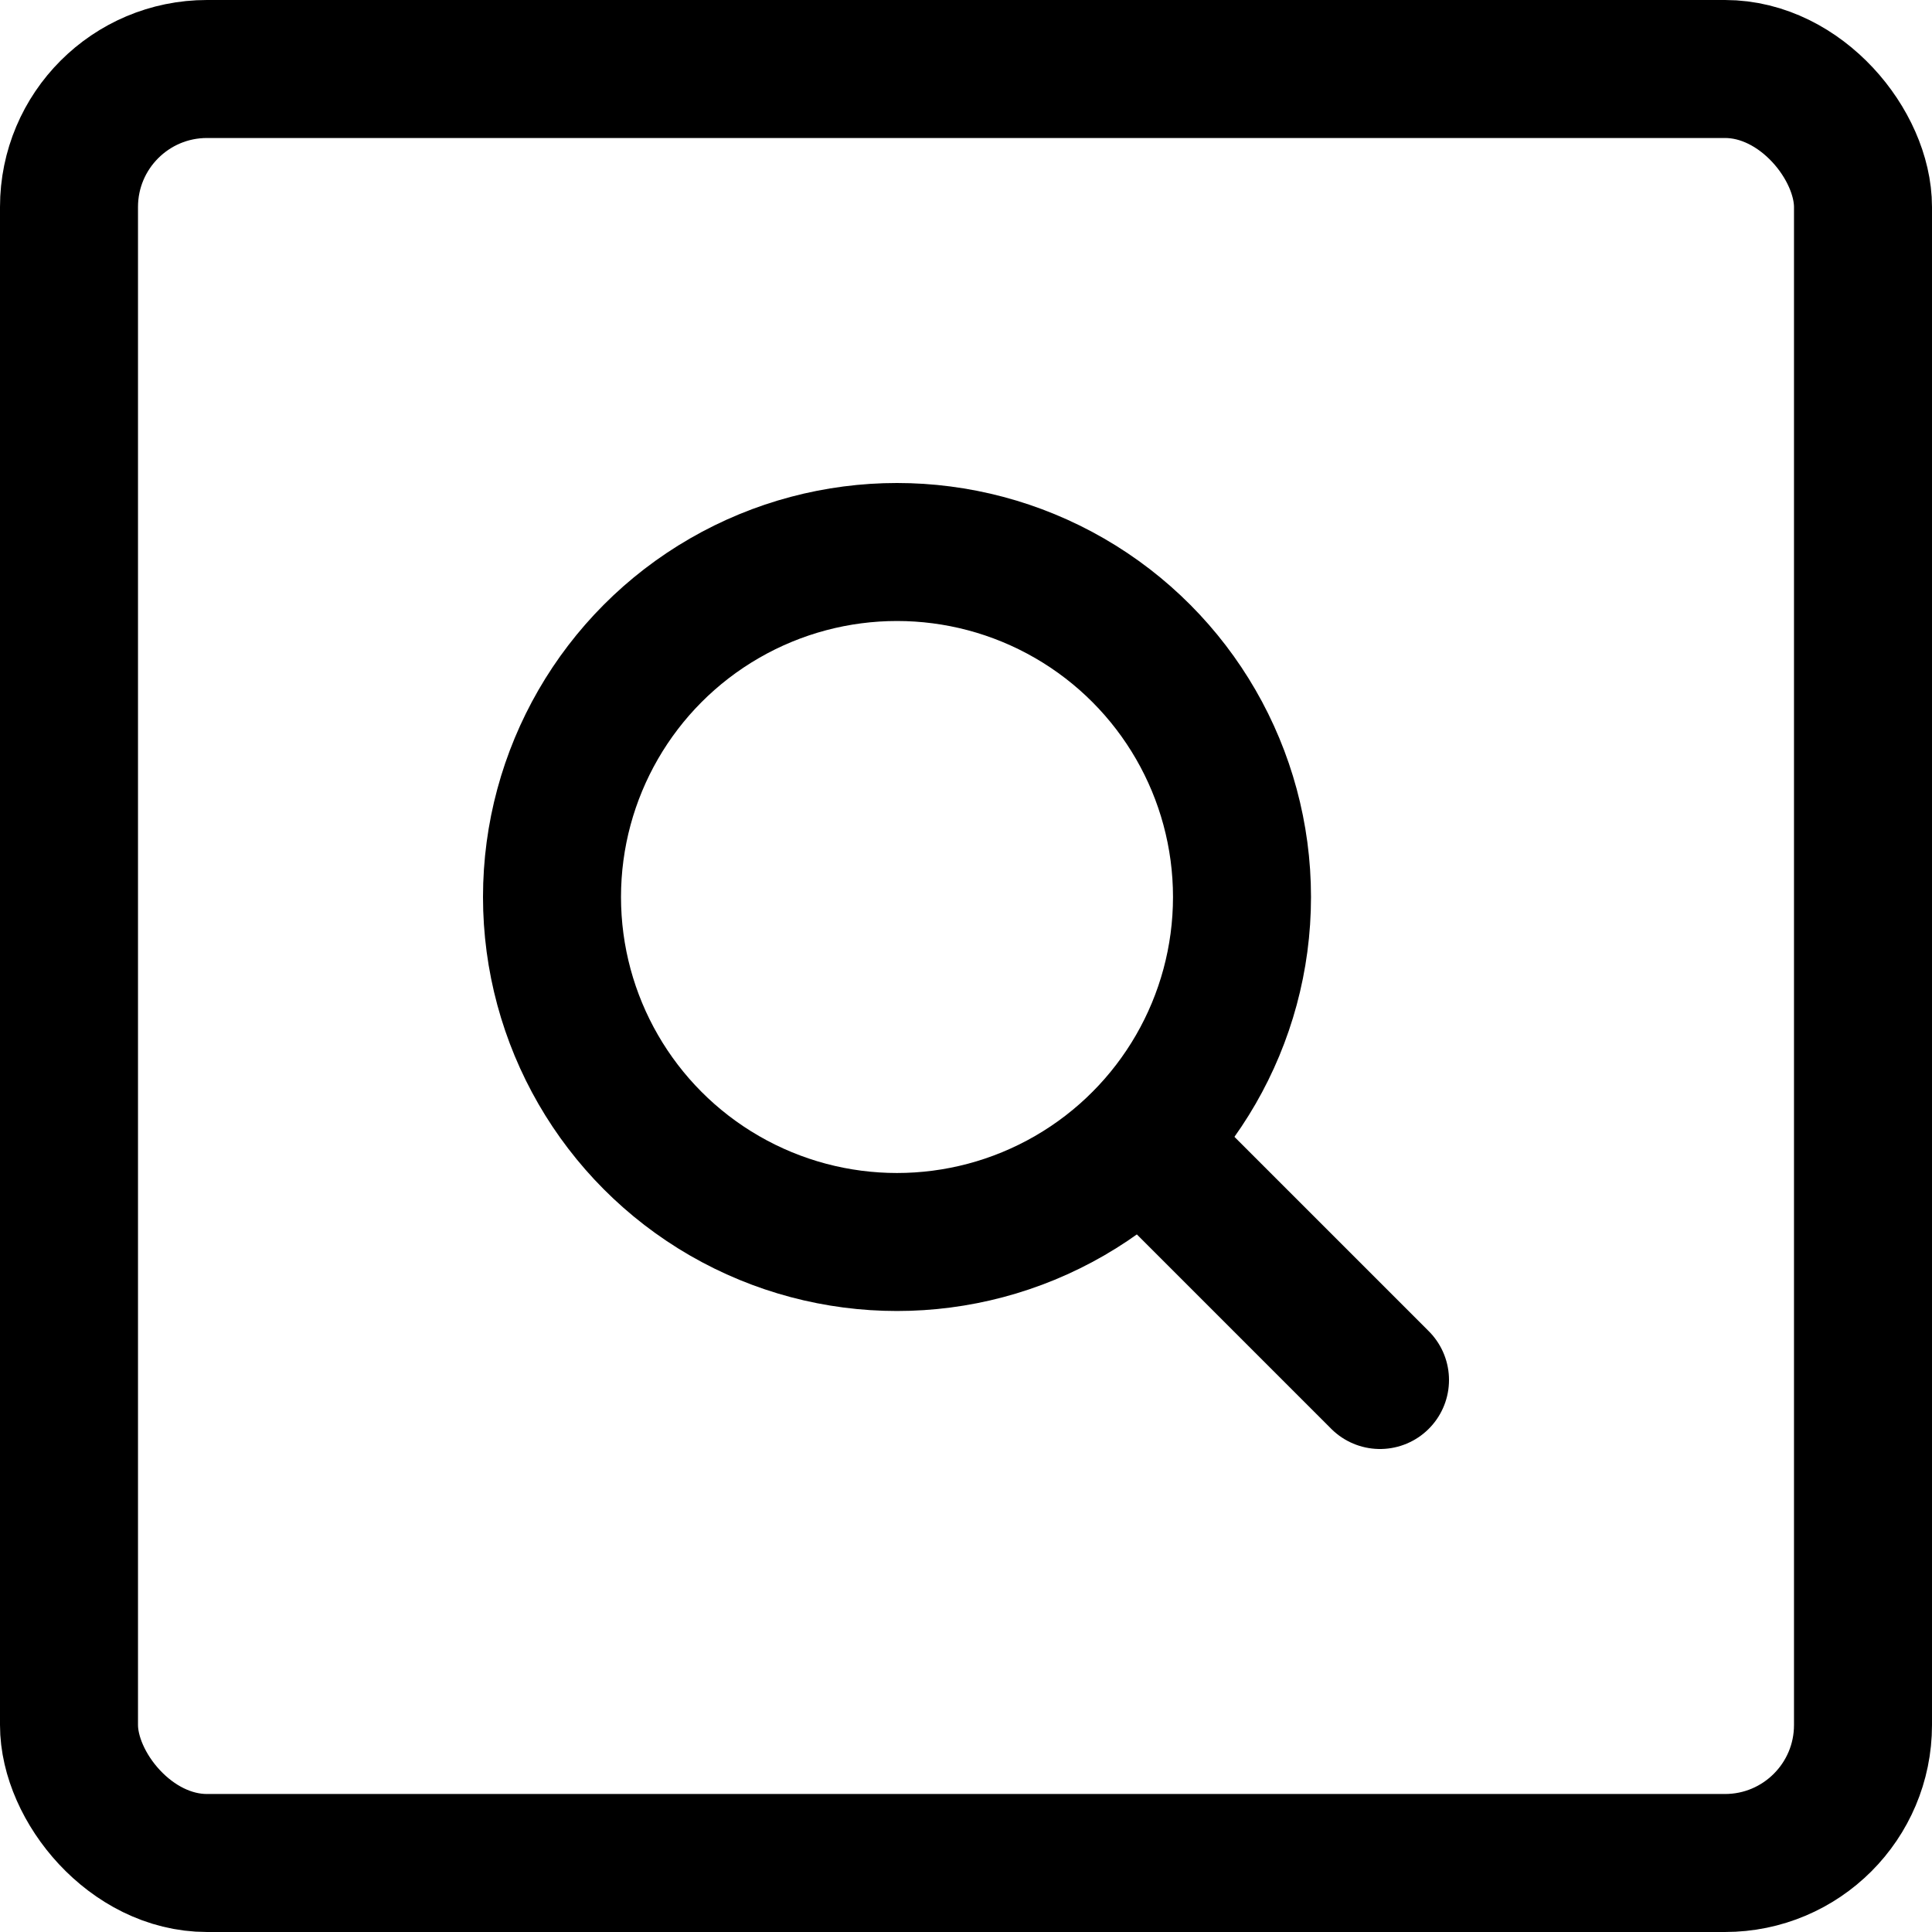
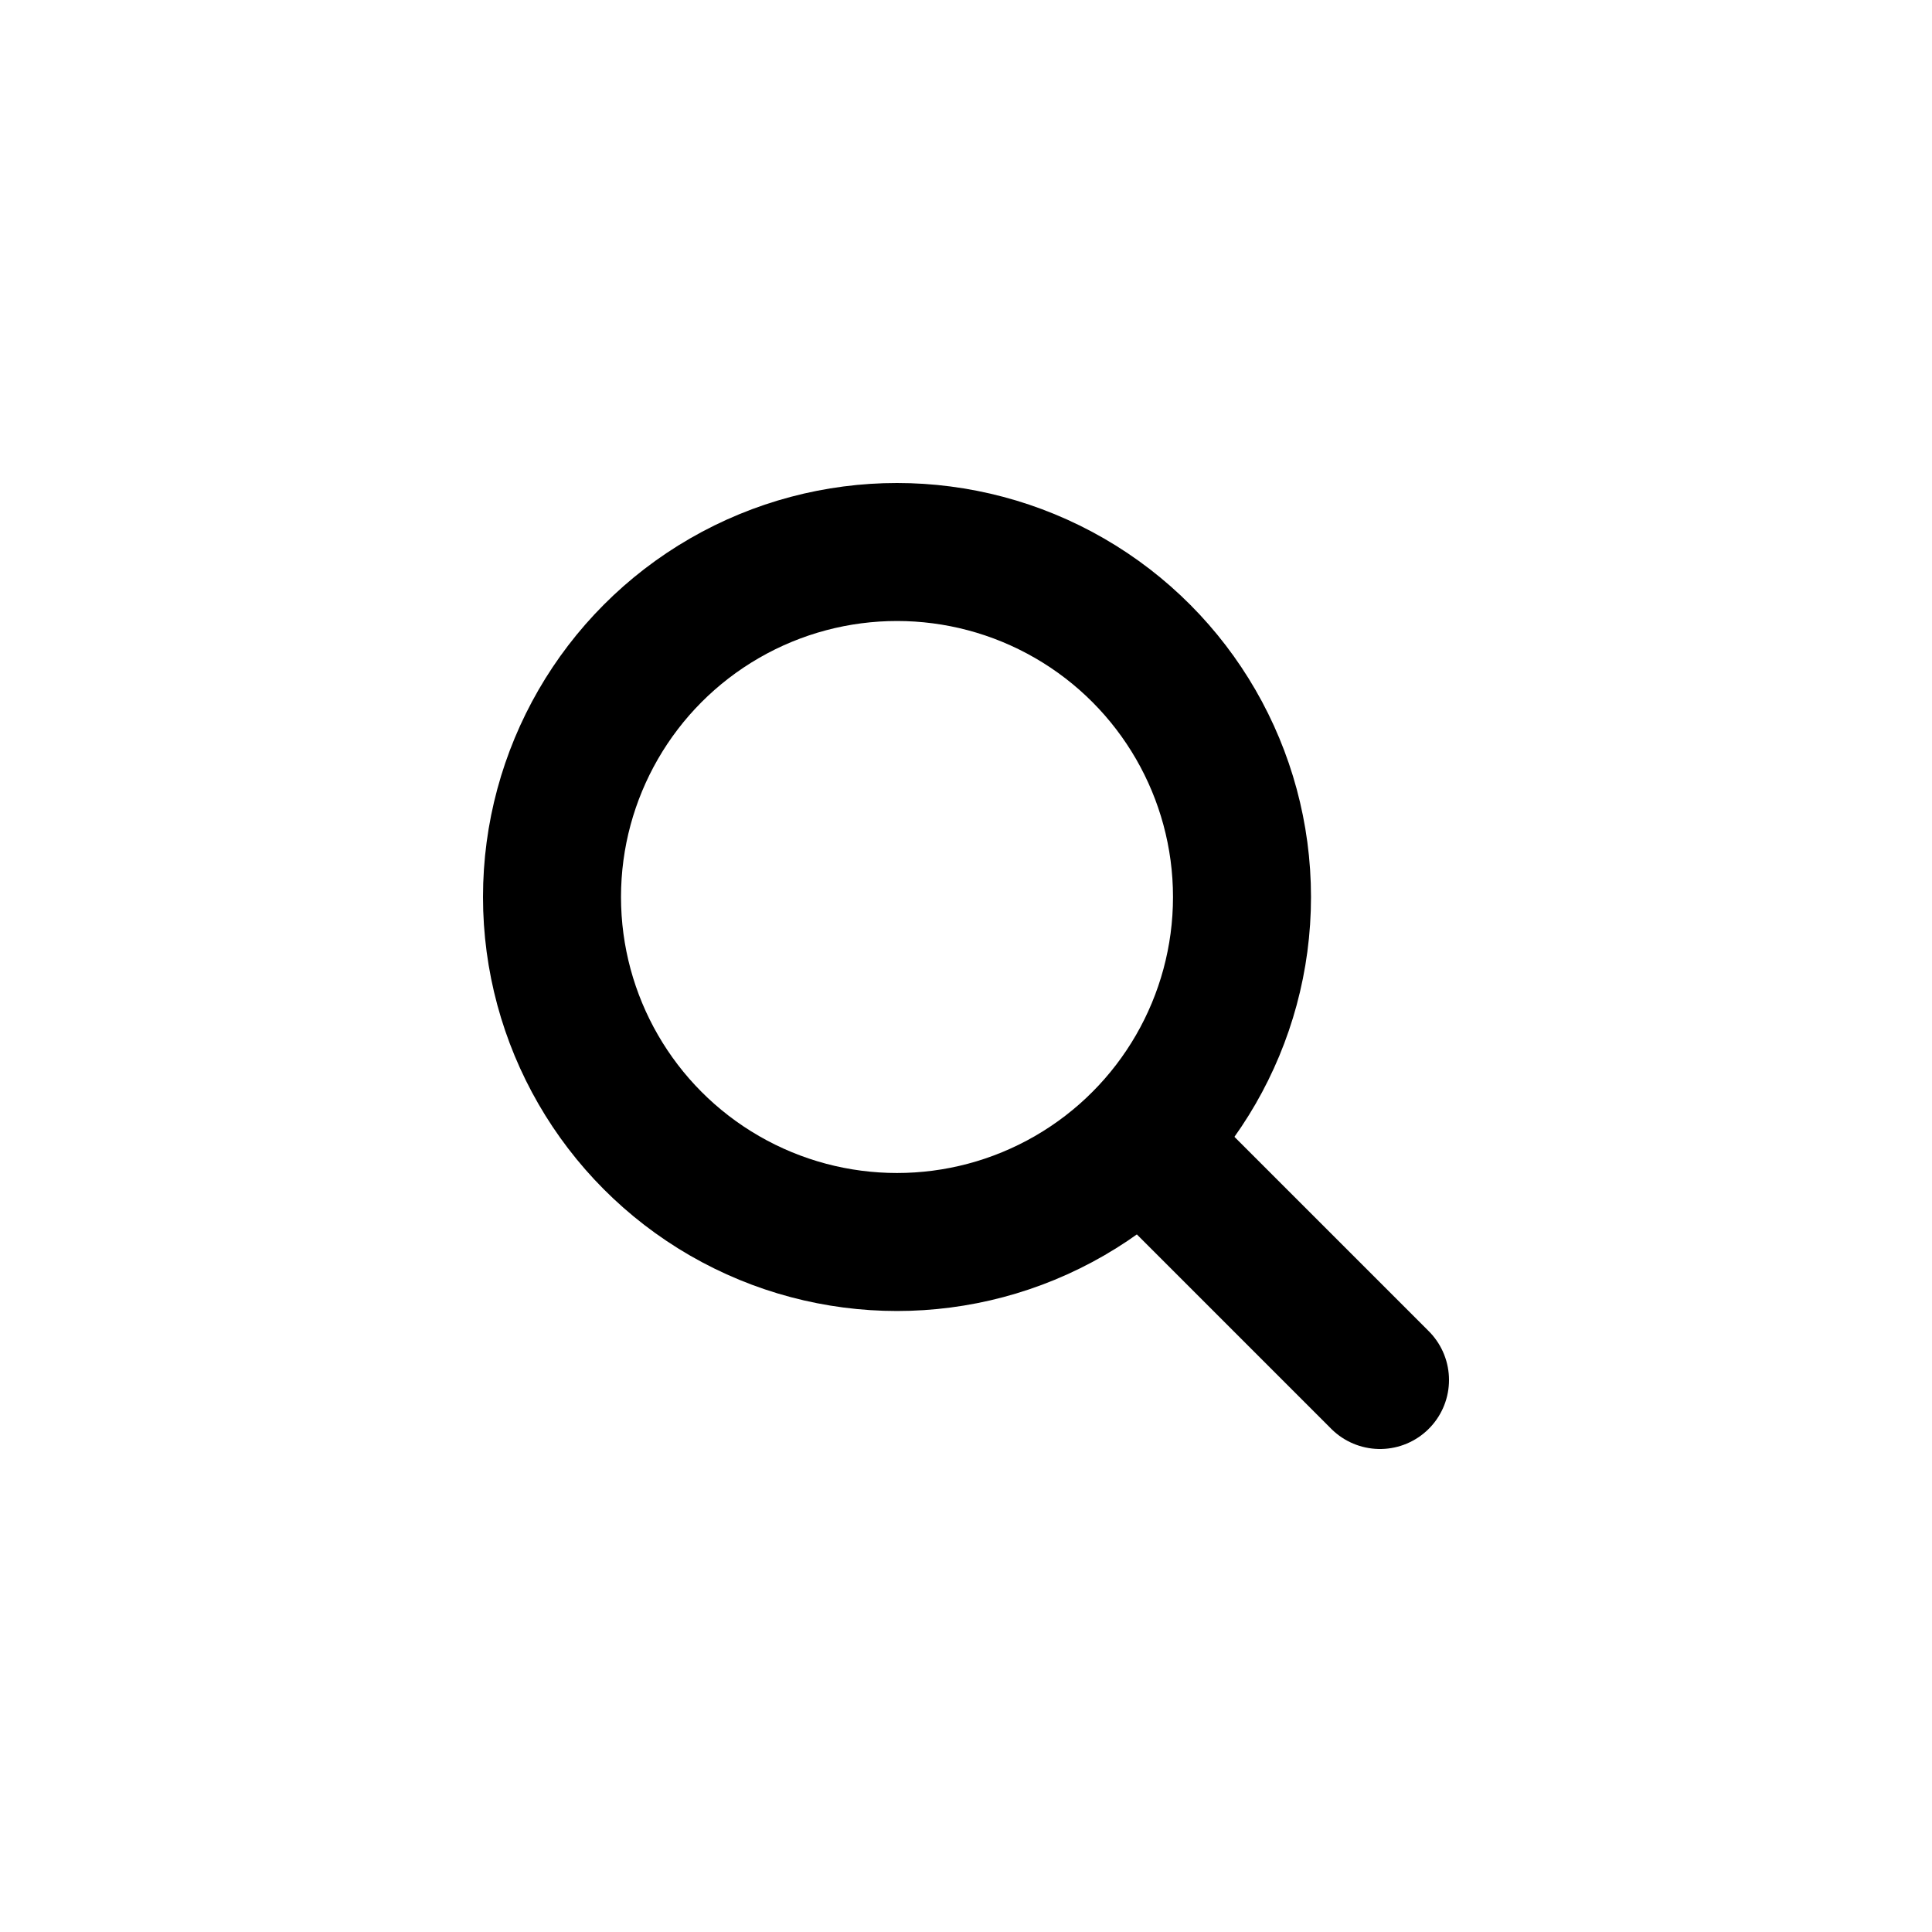
<svg xmlns="http://www.w3.org/2000/svg" width="800" height="800" viewBox="0 0 14 14">
  <g fill="none" stroke="currentColor" stroke-linecap="round" stroke-linejoin="round">
    <circle cx="6.5" cy="6.5" r="2.5" />
    <path d="M10 10L8.27 8.27" />
-     <rect width="13" height="13" x=".5" y=".5" rx="1" />
  </g>
</svg>